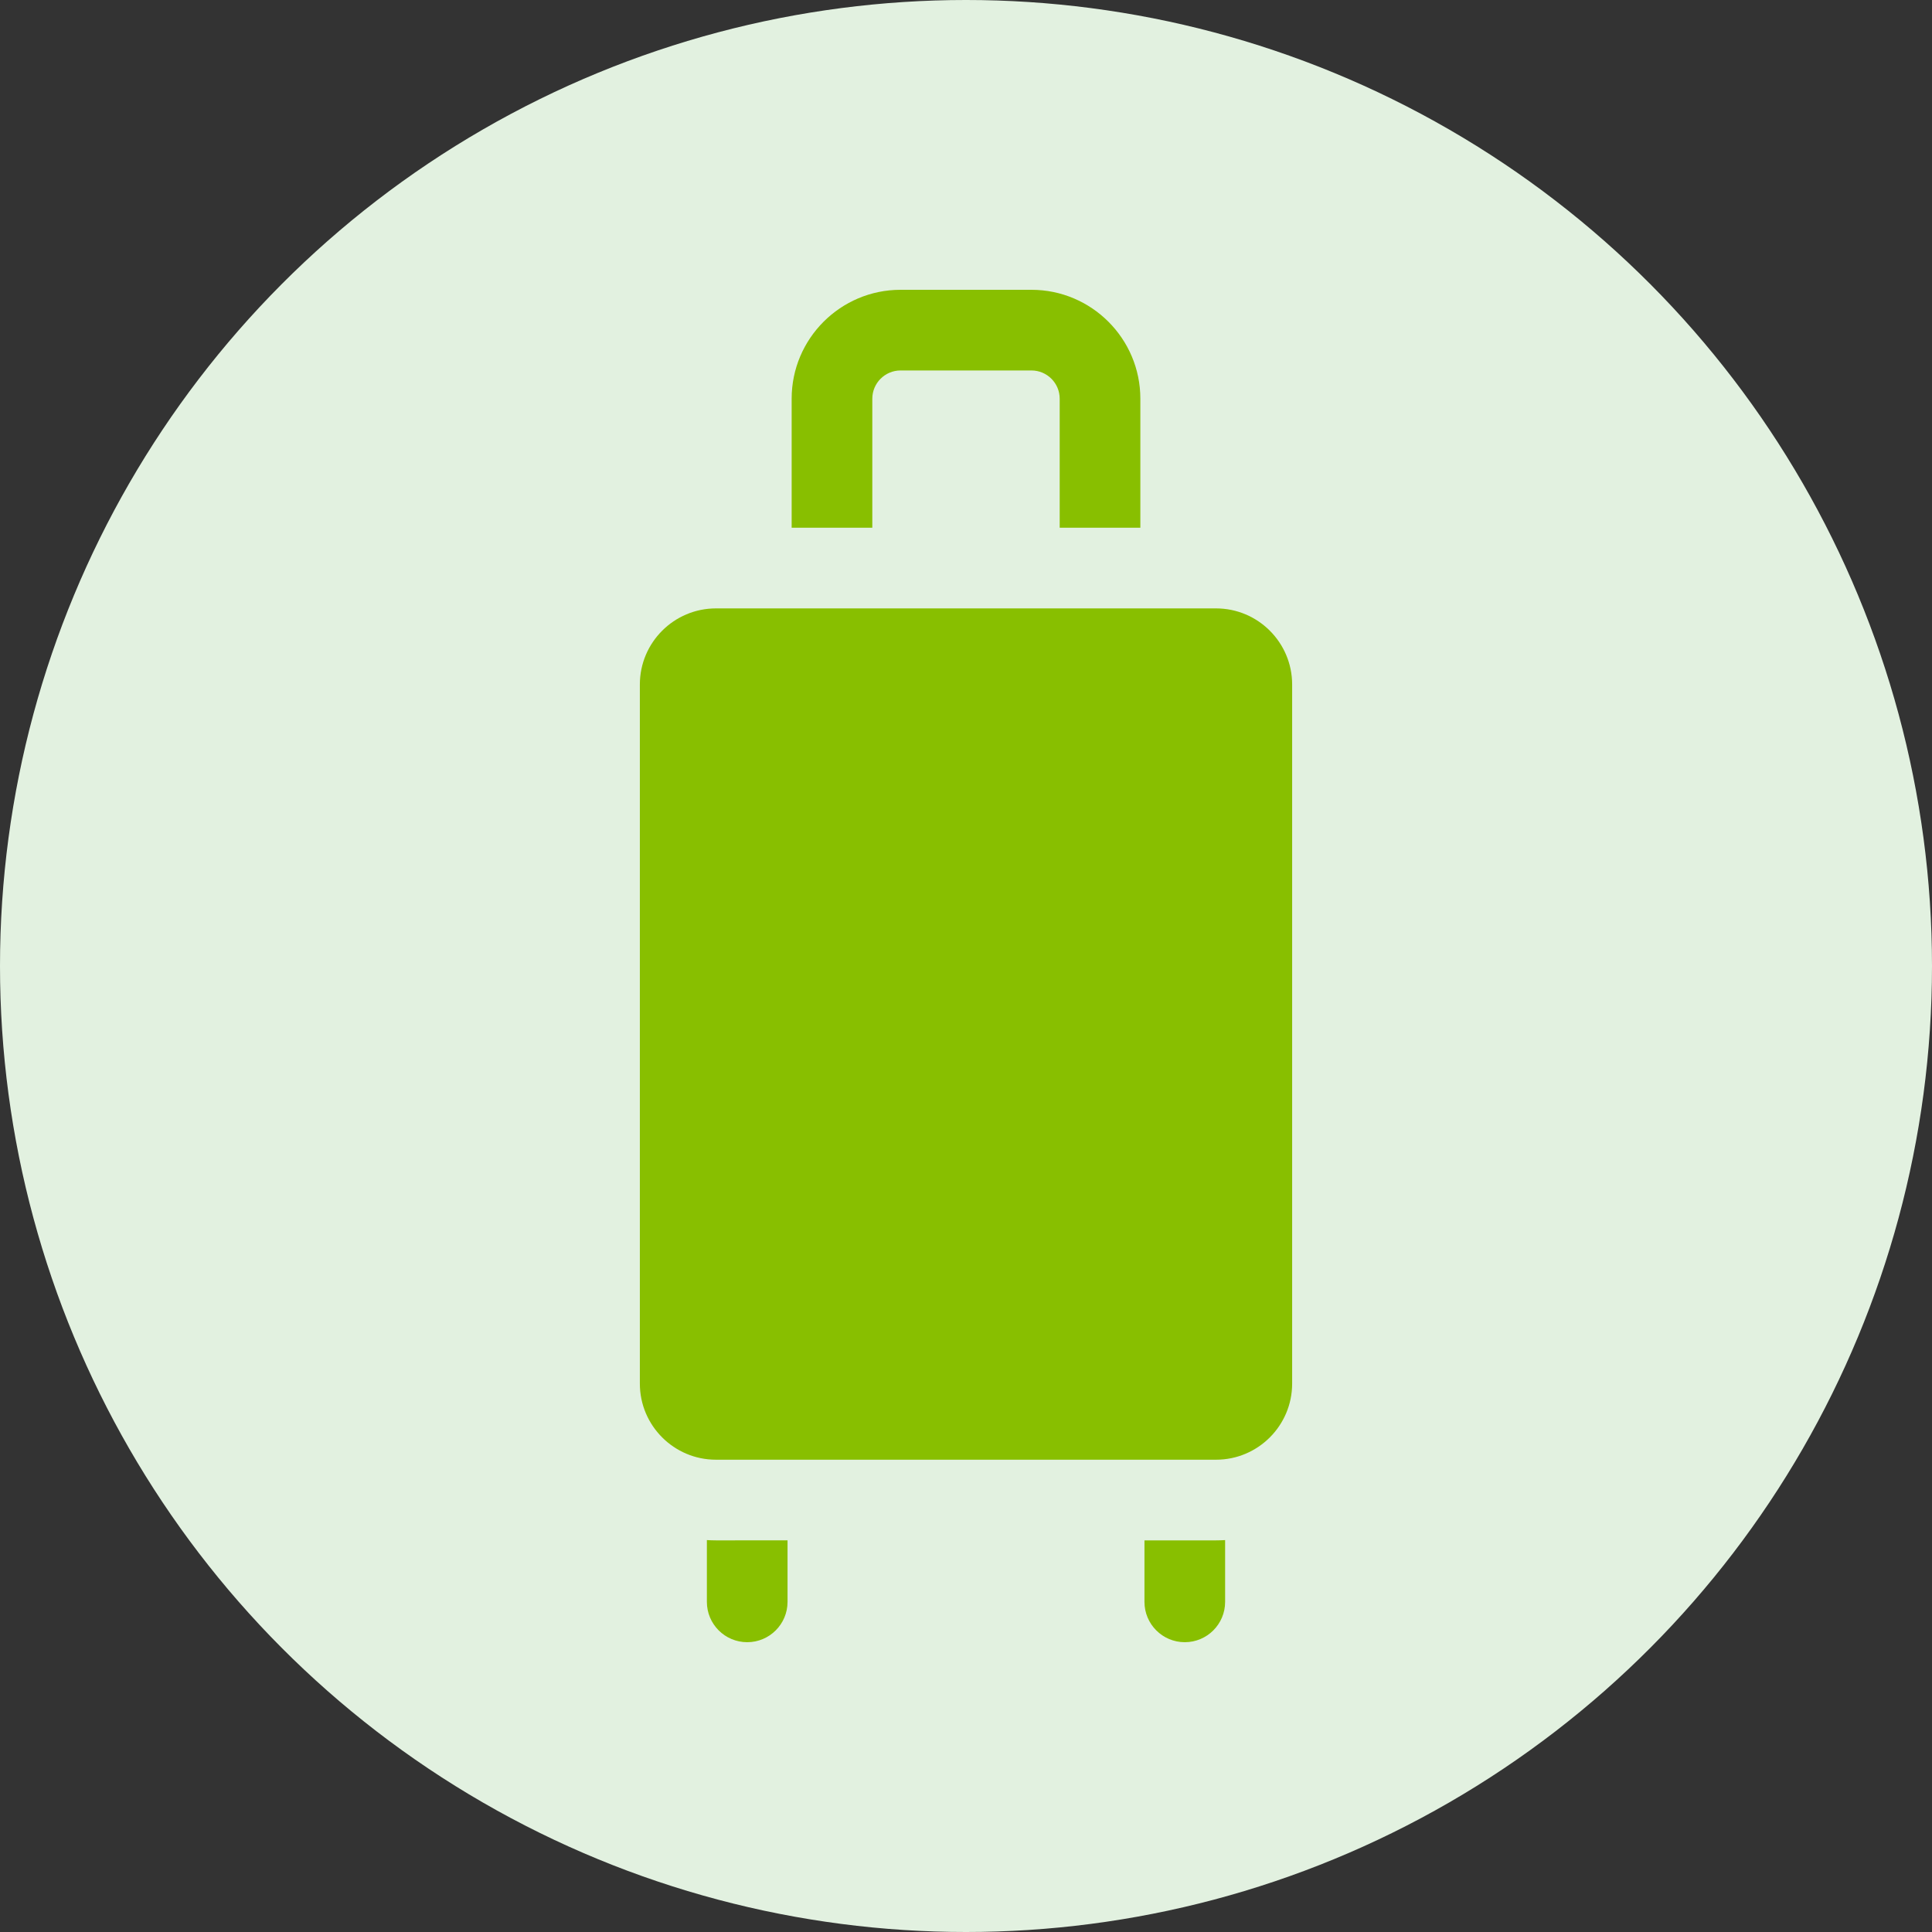
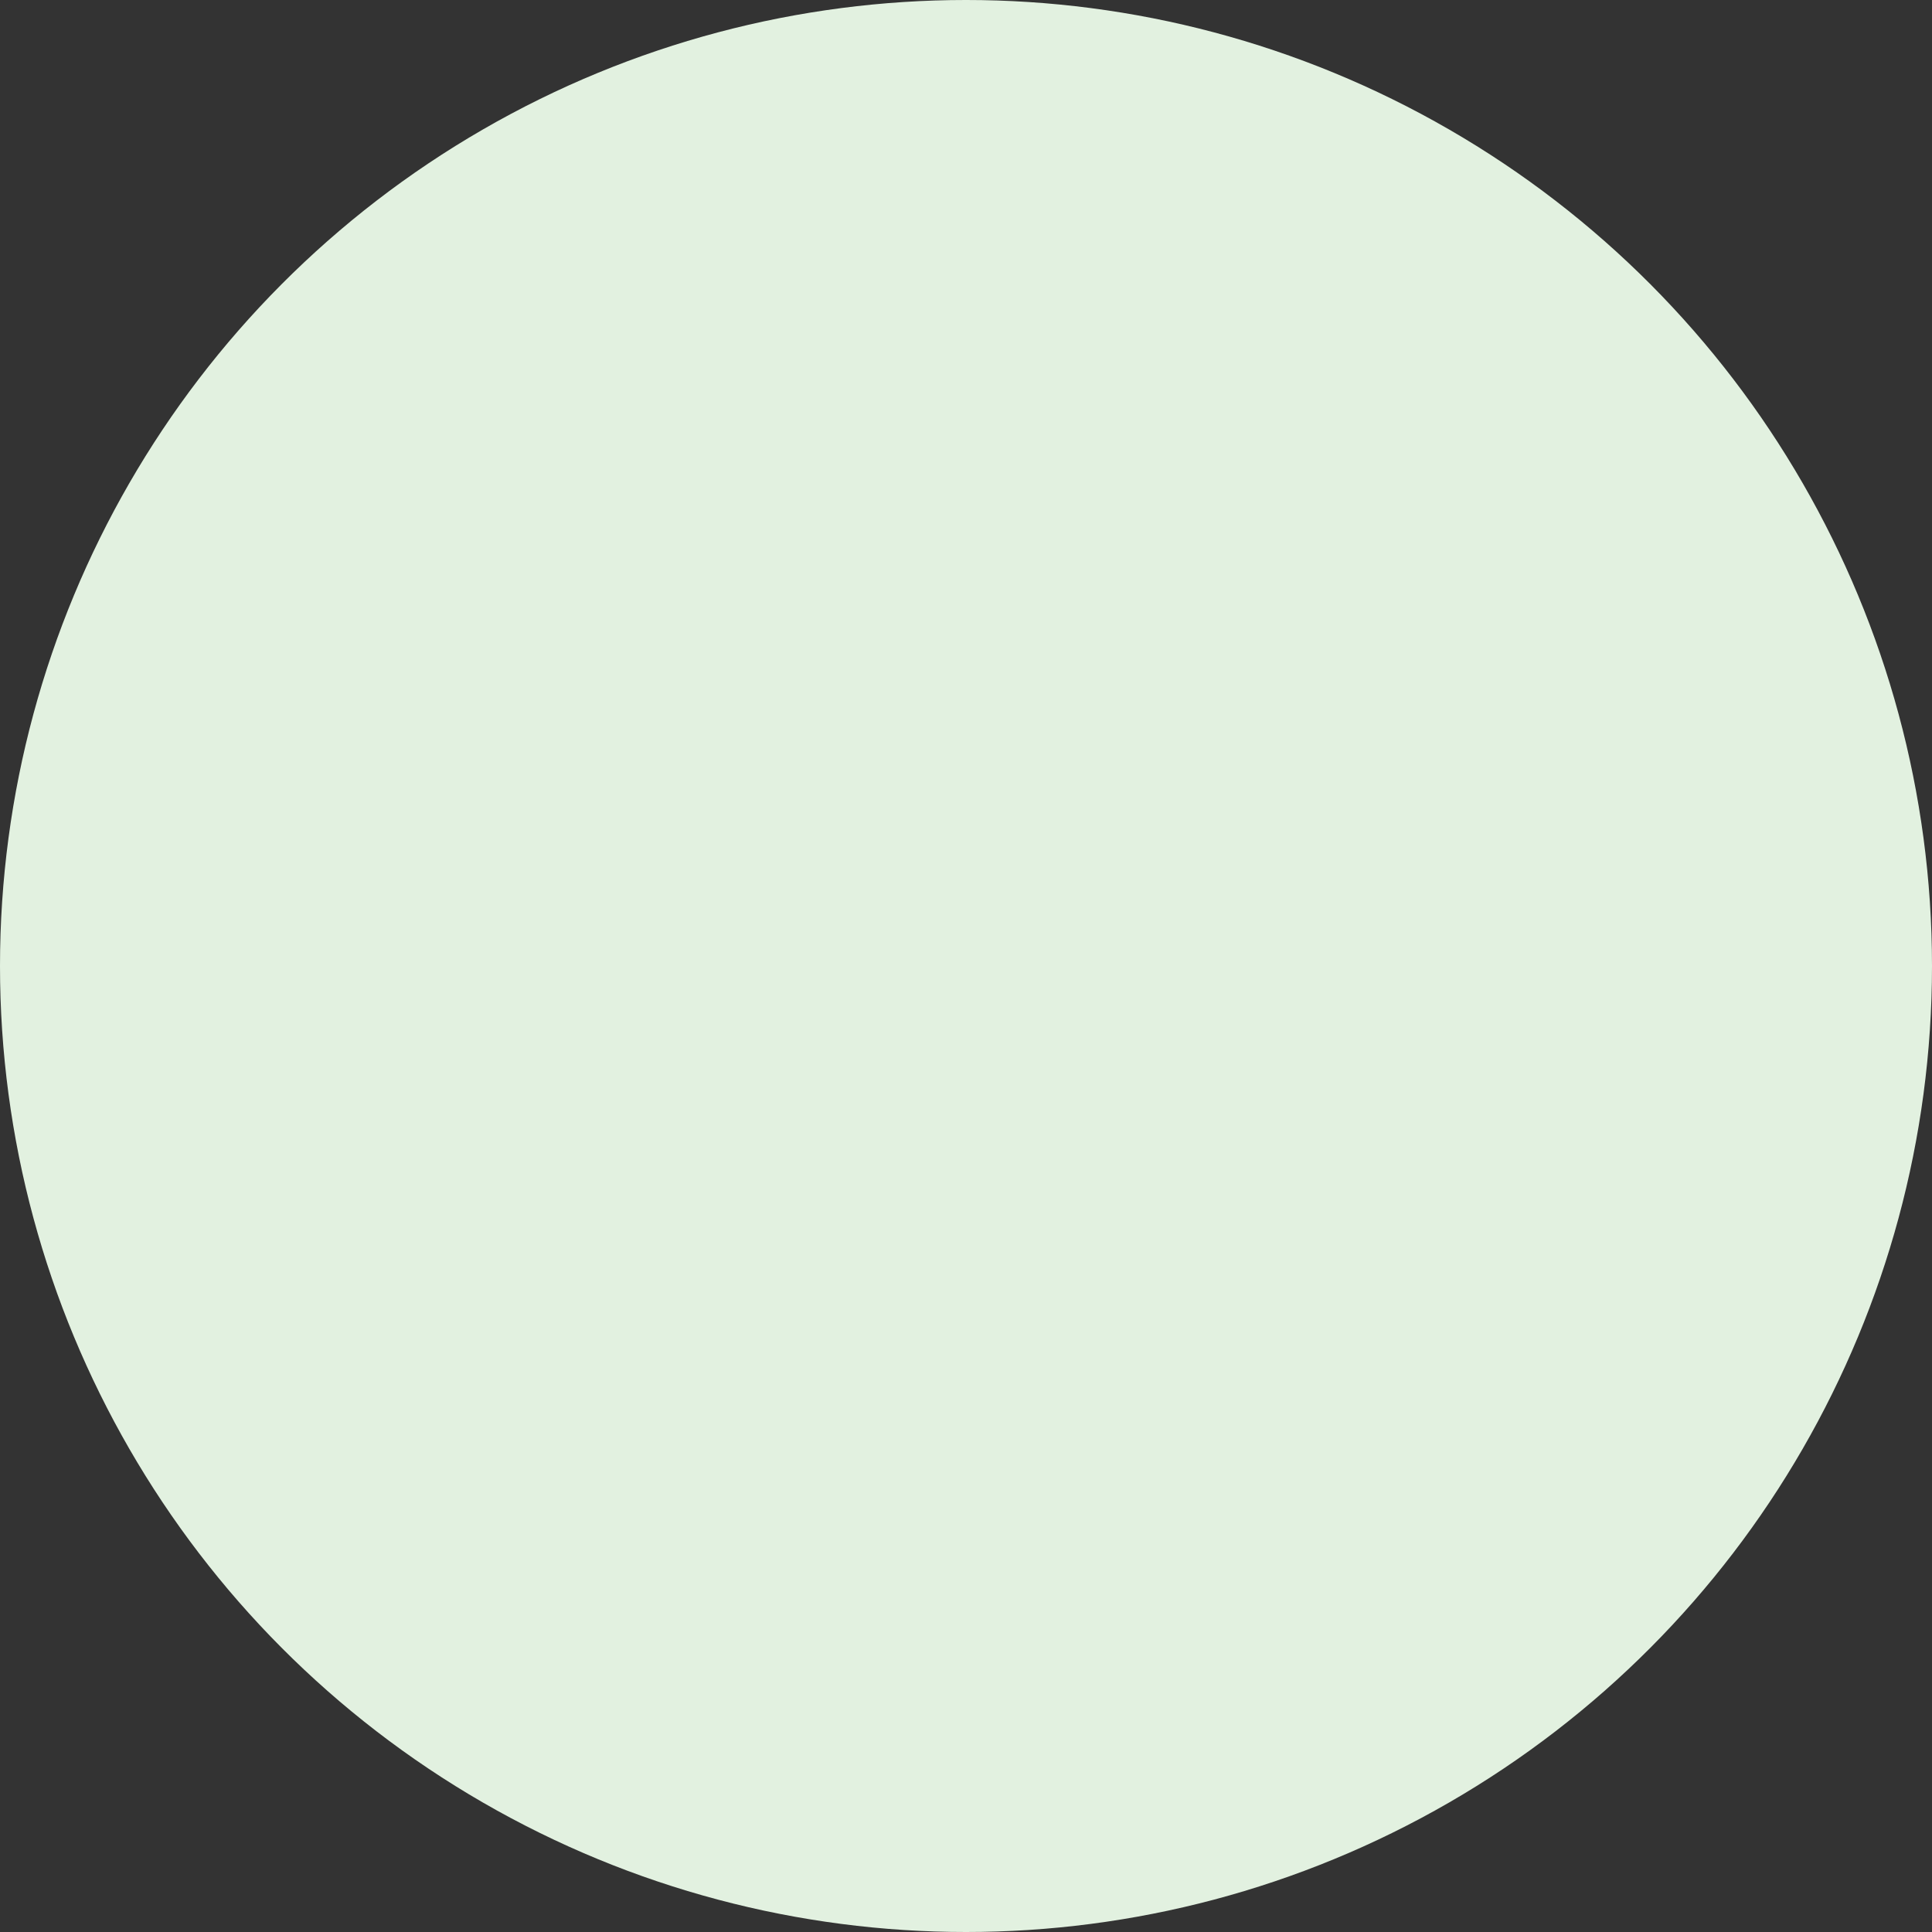
<svg xmlns="http://www.w3.org/2000/svg" version="1.1" width="512" height="512" x="0" y="0" viewBox="0 0 512 512" style="enable-background:new 0 0 512 512" xml:space="preserve" class="">
  <rect x="0" y="0" width="512" height="512" fill="#333333" stroke="none" />
  <circle r="256" cx="256" cy="256" fill="#e2f1e0" shape="circle" />
  <g transform="matrix(0.7,0,0,0.7,76.8,76.8)">
    <g>
      <g>
-         <path d="M280.781,0h-49.56c-22.733,0-41.226,18.494-41.226,41.226v48.854h30.536V41.226c0-5.895,4.795-10.689,10.689-10.689h49.56    c5.895,0,10.69,4.795,10.69,10.689v48.854h30.537V41.226C322.007,18.494,303.513,0,280.781,0z" fill="#88bf00" data-original="#000000" style="" />
-       </g>
+         </g>
    </g>
    <g>
      <g>
-         <path d="M350.67,120.617H161.33c-15.883,0-28.805,12.922-28.805,28.805v264.685c0,15.883,12.922,28.805,28.805,28.805h189.34    c15.883,0,28.805-12.922,28.805-28.805V149.423C379.475,133.539,366.554,120.617,350.67,120.617z" fill="#88bf00" data-original="#000000" style="" />
-       </g>
+         </g>
    </g>
    <g>
      <g>
-         <path d="M161.33,473.449c-1.152,0-2.294-0.042-3.431-0.107v23.389c0,8.432,6.836,15.268,15.268,15.268    c8.432,0,15.268-6.836,15.268-15.268v-23.282H161.33z" fill="#88bf00" data-original="#000000" style="" />
-       </g>
+         </g>
    </g>
    <g>
      <g>
-         <path d="M350.67,473.449h-27.106v23.282c0,8.432,6.836,15.268,15.268,15.268c8.432,0,15.268-6.836,15.268-15.268v-23.389    C352.964,473.408,351.822,473.449,350.67,473.449z" fill="#88bf00" data-original="#000000" style="" />
-       </g>
+         </g>
    </g>
    <g>
</g>
    <g>
</g>
    <g>
</g>
    <g>
</g>
    <g>
</g>
    <g>
</g>
    <g>
</g>
    <g>
</g>
    <g>
</g>
    <g>
</g>
    <g>
</g>
    <g>
</g>
    <g>
</g>
    <g>
</g>
    <g>
</g>
  </g>
</svg>